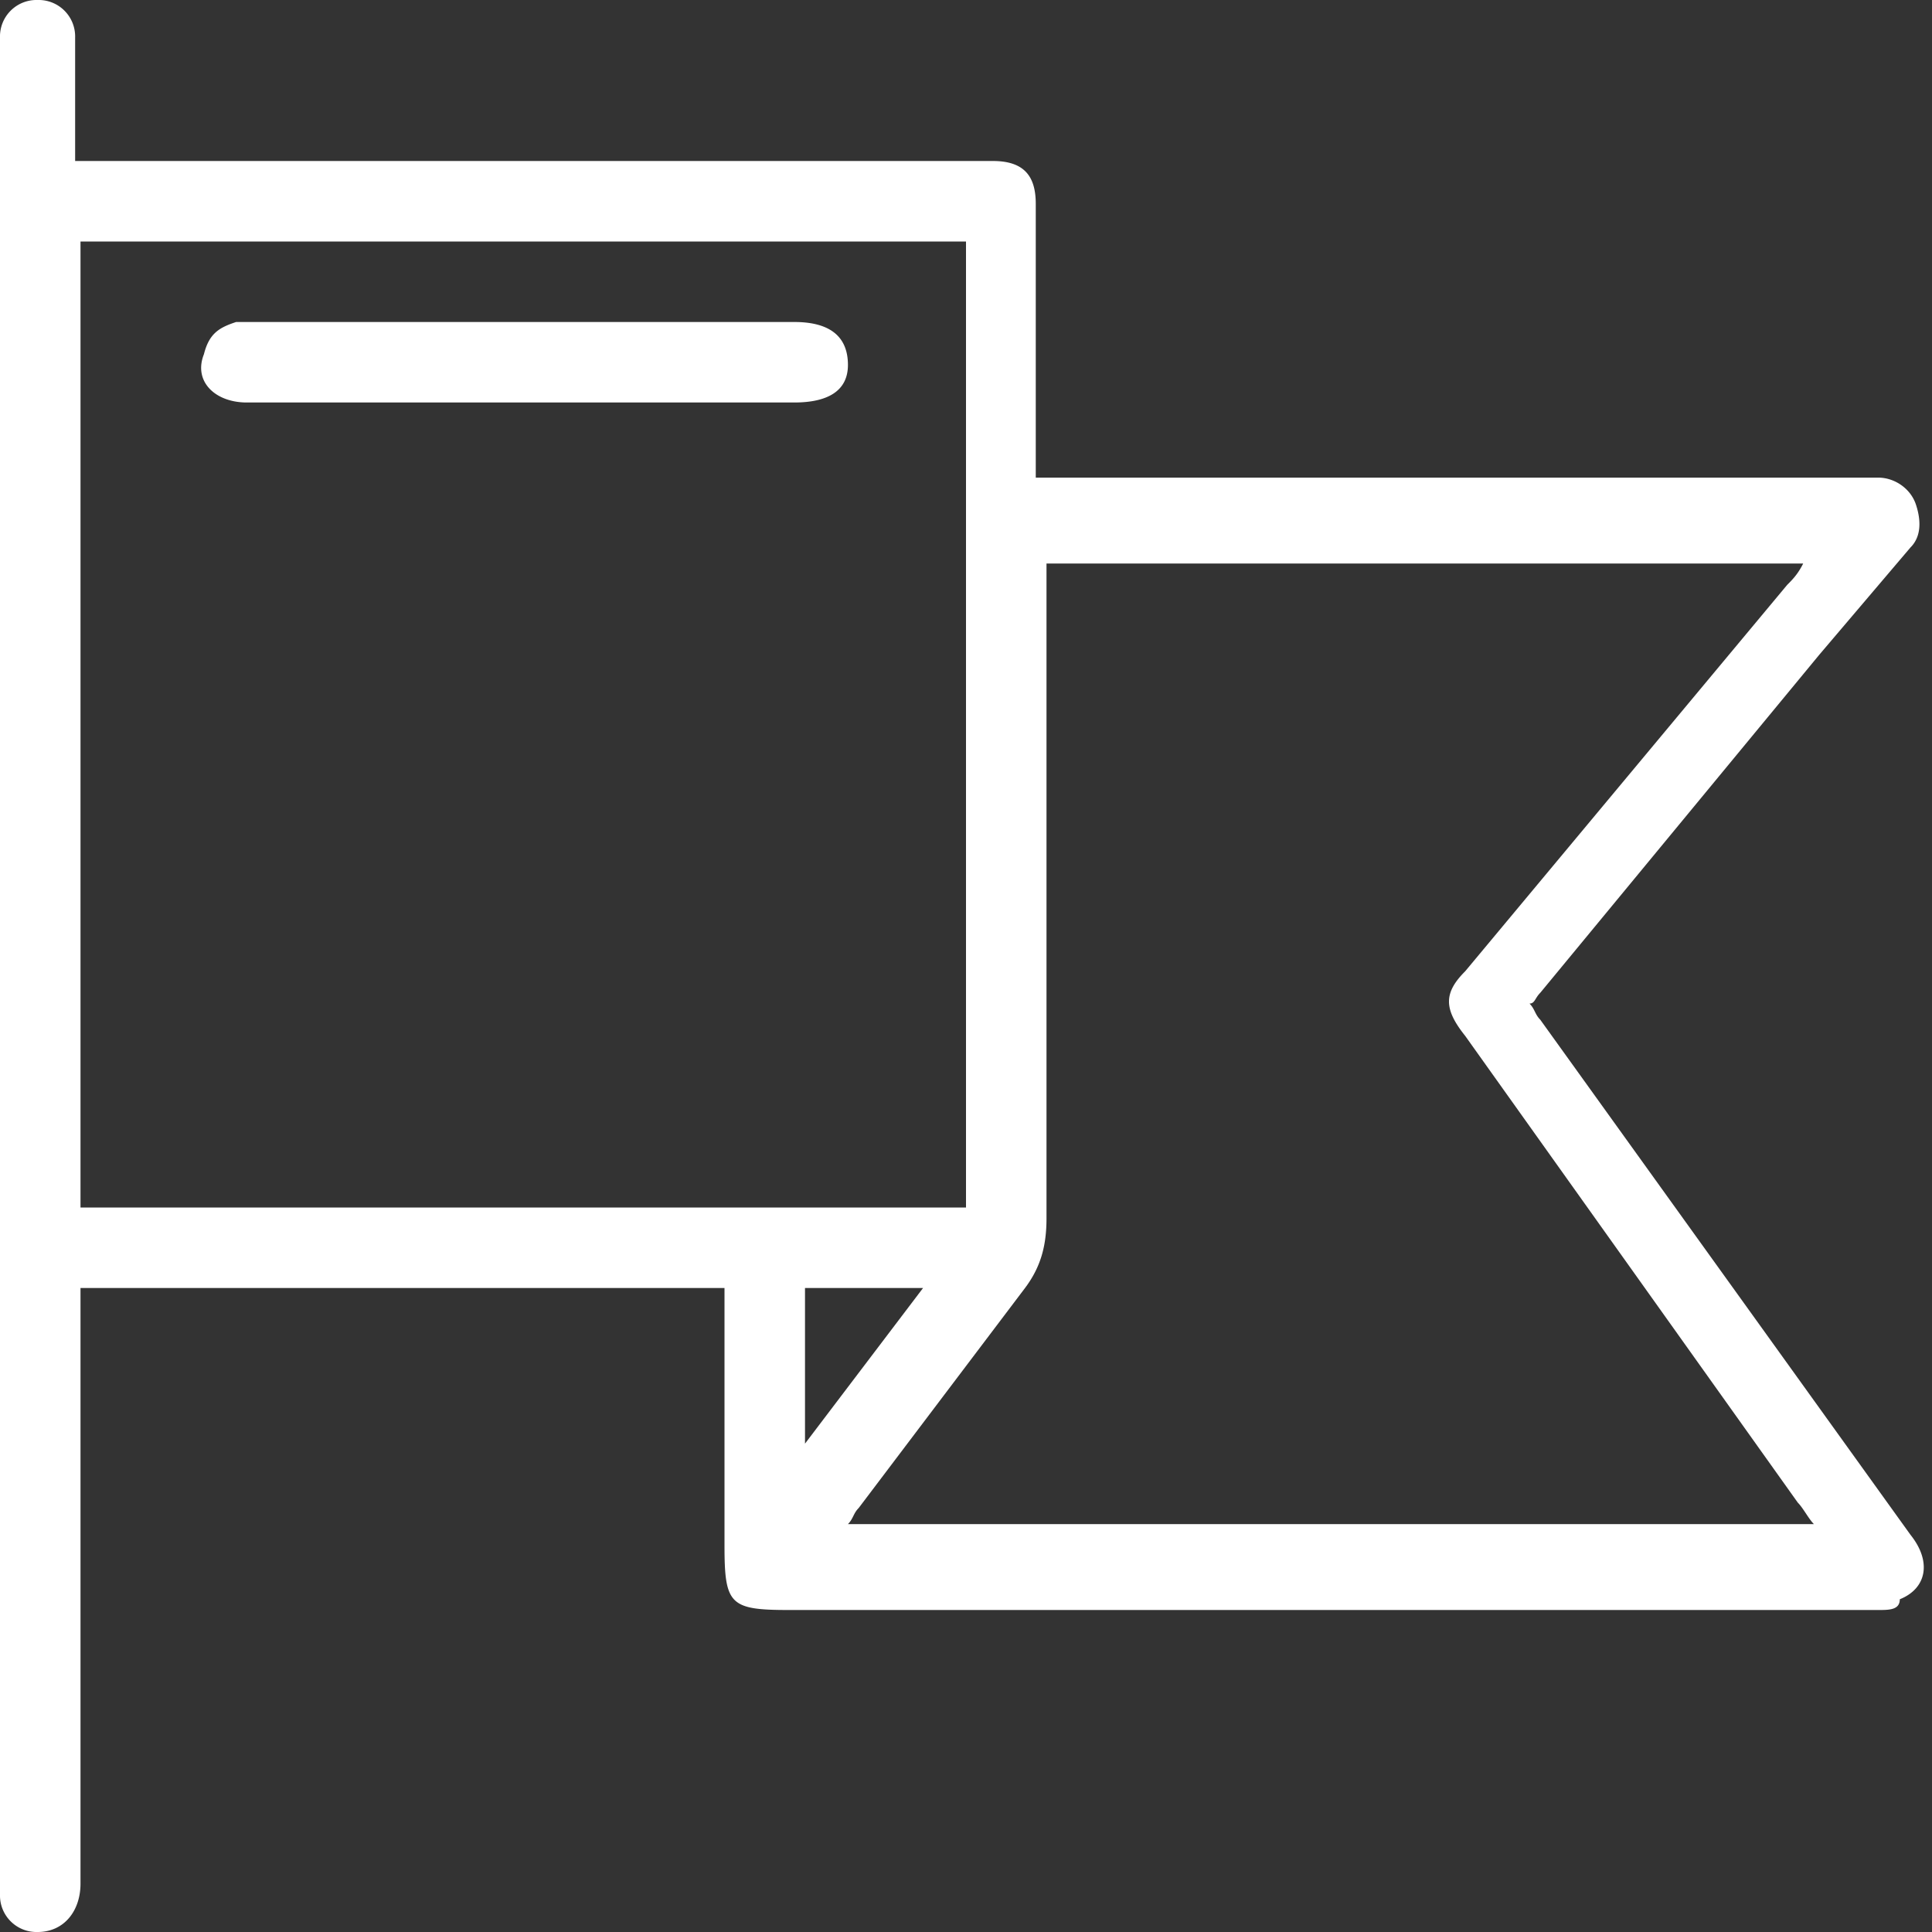
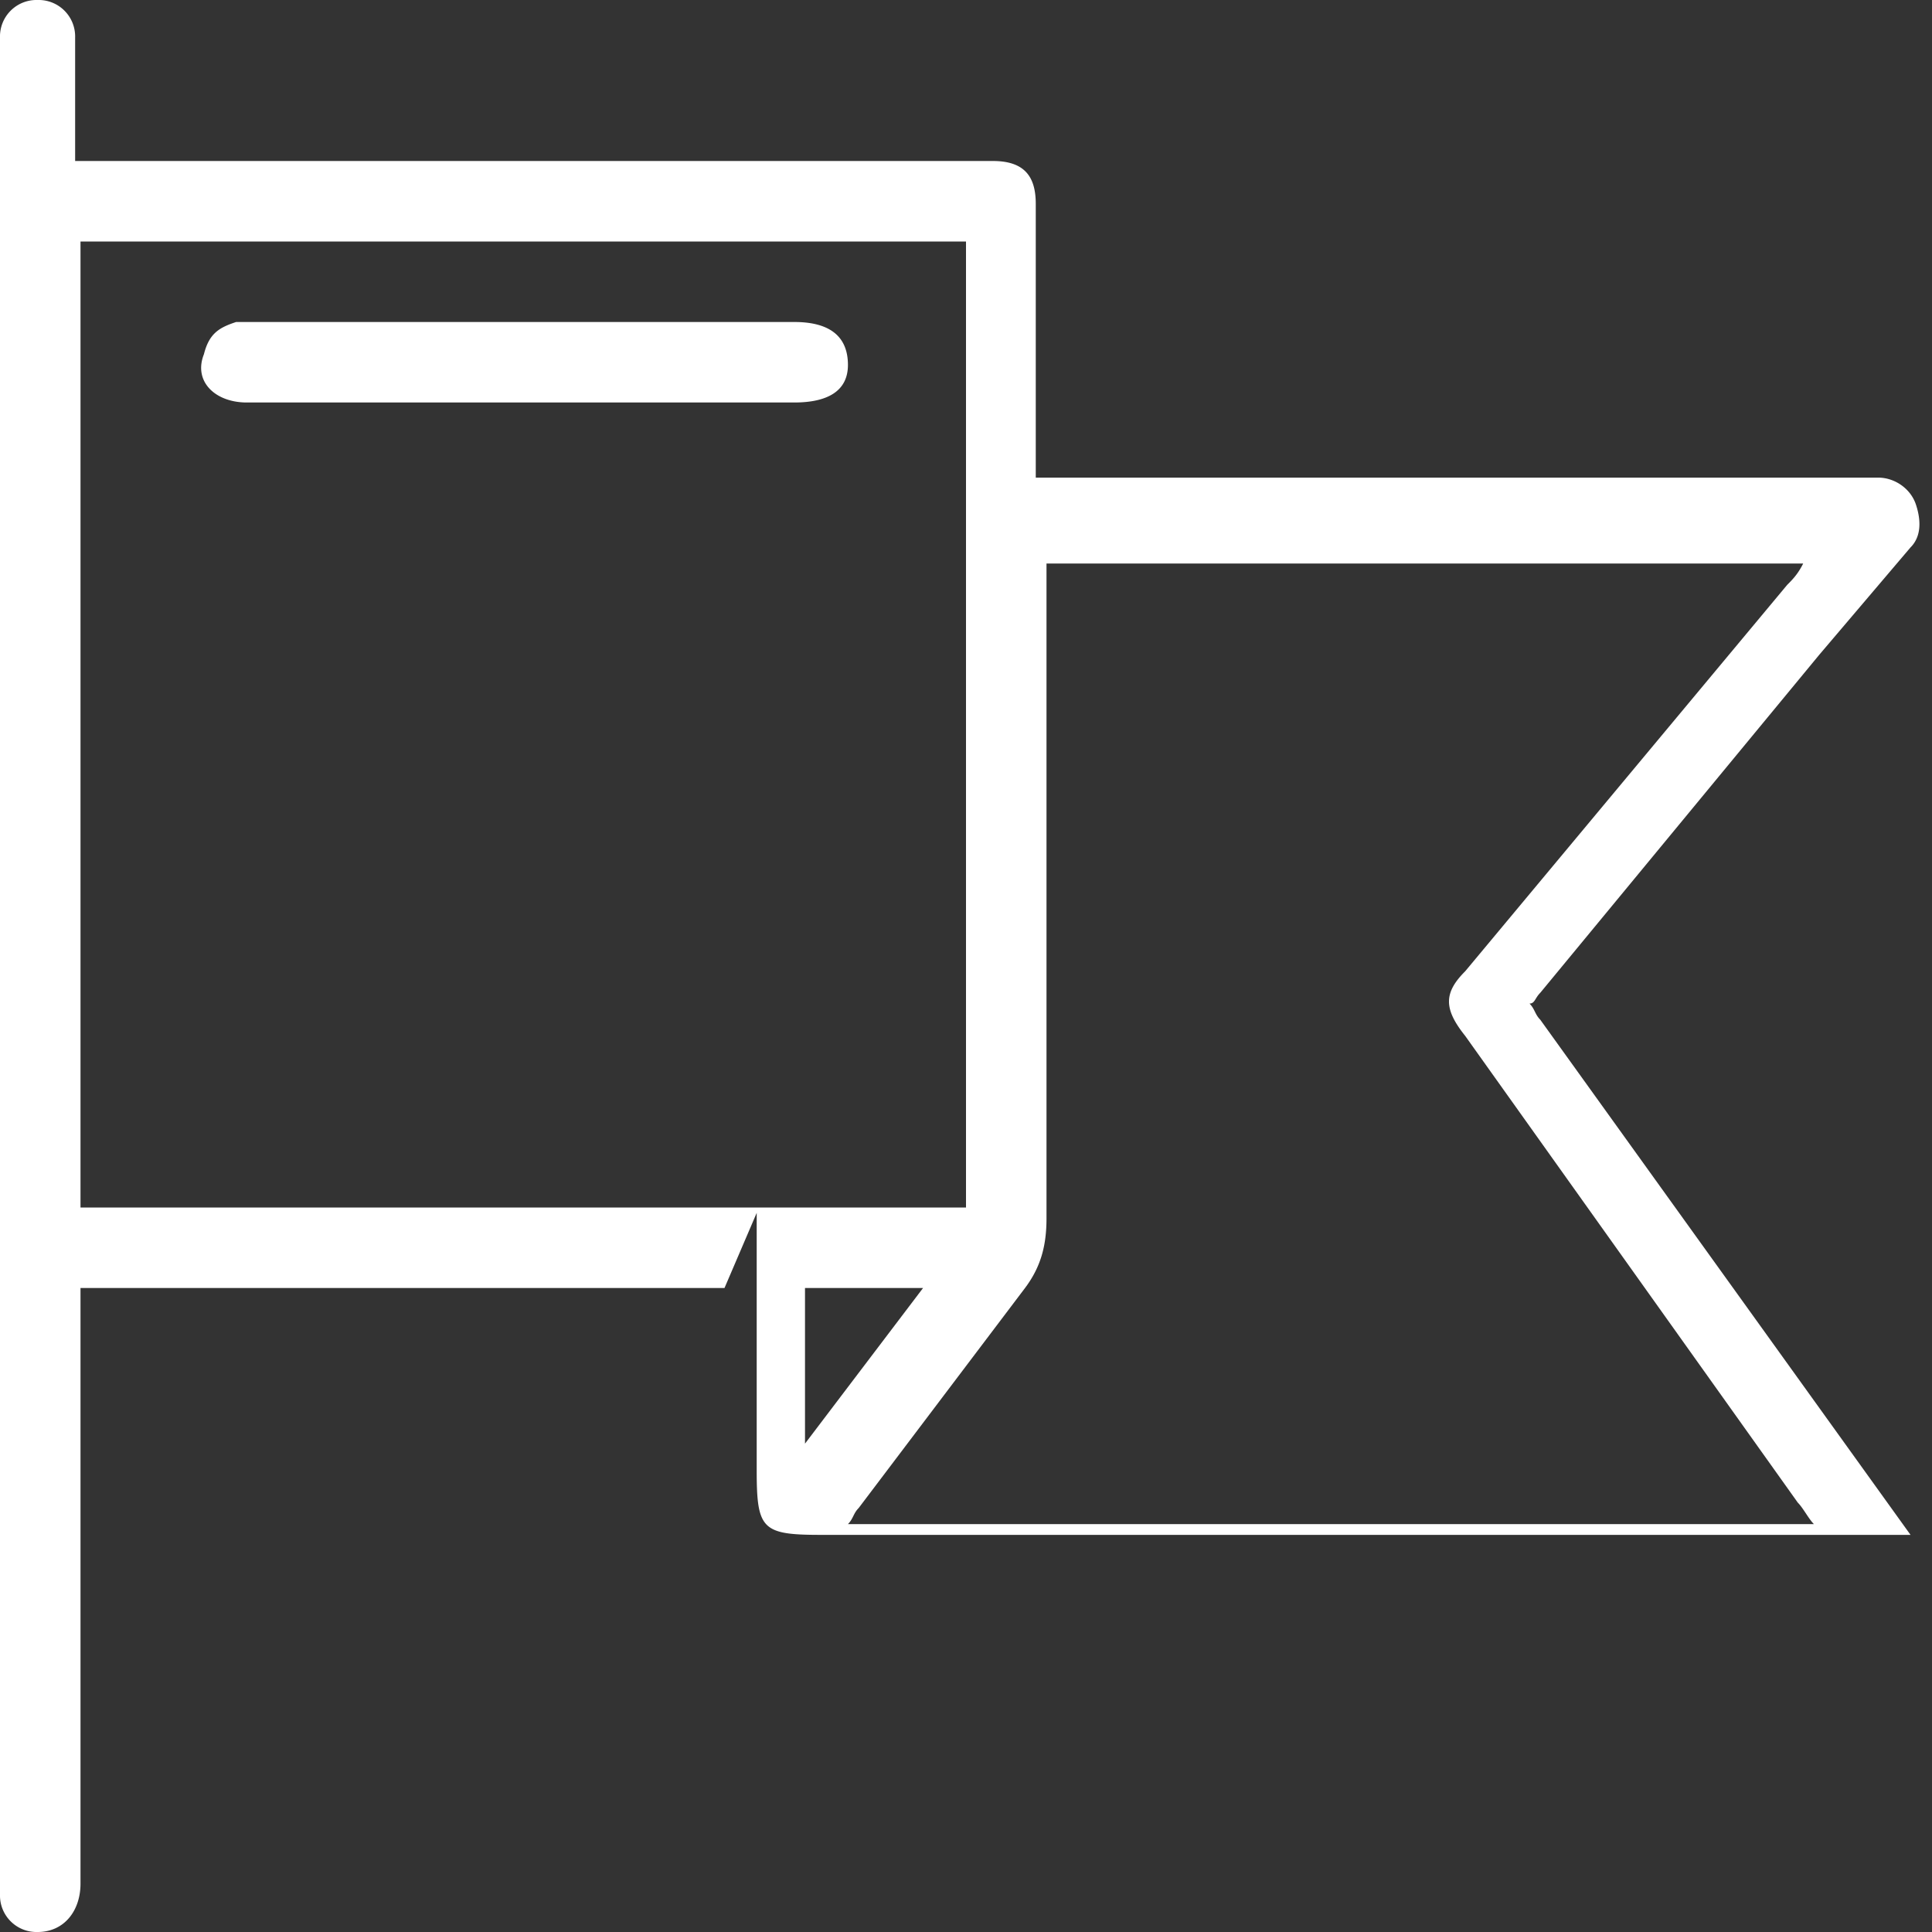
<svg xmlns="http://www.w3.org/2000/svg" viewBox="0 0 36 36" fill="#fff" width="36" height="36">
  <rect x="0" y="0" width="36" height="36" fill="#333333" stroke="none" />
-   <path d="M13.5 24h-12v.4 10.7c0 .5-.3.9-.8.9a.68.68 0 0 1-.7-.7V35 1 .7A.68.68 0 0 1 .7 0a.68.68 0 0 1 .7.7v1.9.4h.4 16.4.3c.6 0 .8.3.8.8v4.7.4h.4 15 .3c.3 0 .6.2.7.5s.1.6-.1.8l-1.7 2-5.2 6.3c-.1.1-.1.2-.2.2.1.1.1.2.2.3l6.9 9.6c.4.5.3 1-.2 1.2 0 .2-.2.2-.4.2h-7-13.3c-1.1 0-1.2-.1-1.2-1.2v-4.4-.4zM1.5 4.5v18H18v-18H1.5zm18 6v.4 11.8c0 .5-.1.9-.4 1.3L16 28.1c-.1.1-.1.2-.2.3h18c-.1-.1-.2-.3-.3-.4l-6.2-8.7c-.4-.5-.4-.8 0-1.2l6-7.2c.1-.1.2-.2.3-.4H19.5zM15 24v2.9l2.2-2.9H15zM9.7 7.5H4.6c-.6 0-1-.4-.8-.9.1-.4.3-.5.6-.6h.4 10c.7 0 1 .3 1 .8s-.4.7-1 .7H9.7z" />
+   <path d="M13.5 24h-12v.4 10.7c0 .5-.3.9-.8.9a.68.68 0 0 1-.7-.7V35 1 .7A.68.68 0 0 1 .7 0a.68.68 0 0 1 .7.7v1.9.4h.4 16.4.3c.6 0 .8.3.8.8v4.7.4h.4 15 .3c.3 0 .6.2.7.5s.1.6-.1.8l-1.7 2-5.2 6.3c-.1.1-.1.2-.2.2.1.1.1.2.2.3l6.9 9.6h-7-13.3c-1.1 0-1.2-.1-1.2-1.2v-4.4-.4zM1.5 4.5v18H18v-18H1.5zm18 6v.4 11.8c0 .5-.1.9-.4 1.3L16 28.1c-.1.1-.1.2-.2.3h18c-.1-.1-.2-.3-.3-.4l-6.2-8.7c-.4-.5-.4-.8 0-1.2l6-7.2c.1-.1.2-.2.3-.4H19.5zM15 24v2.9l2.2-2.9H15zM9.7 7.5H4.6c-.6 0-1-.4-.8-.9.1-.4.3-.5.6-.6h.4 10c.7 0 1 .3 1 .8s-.4.7-1 .7H9.7z" />
</svg>